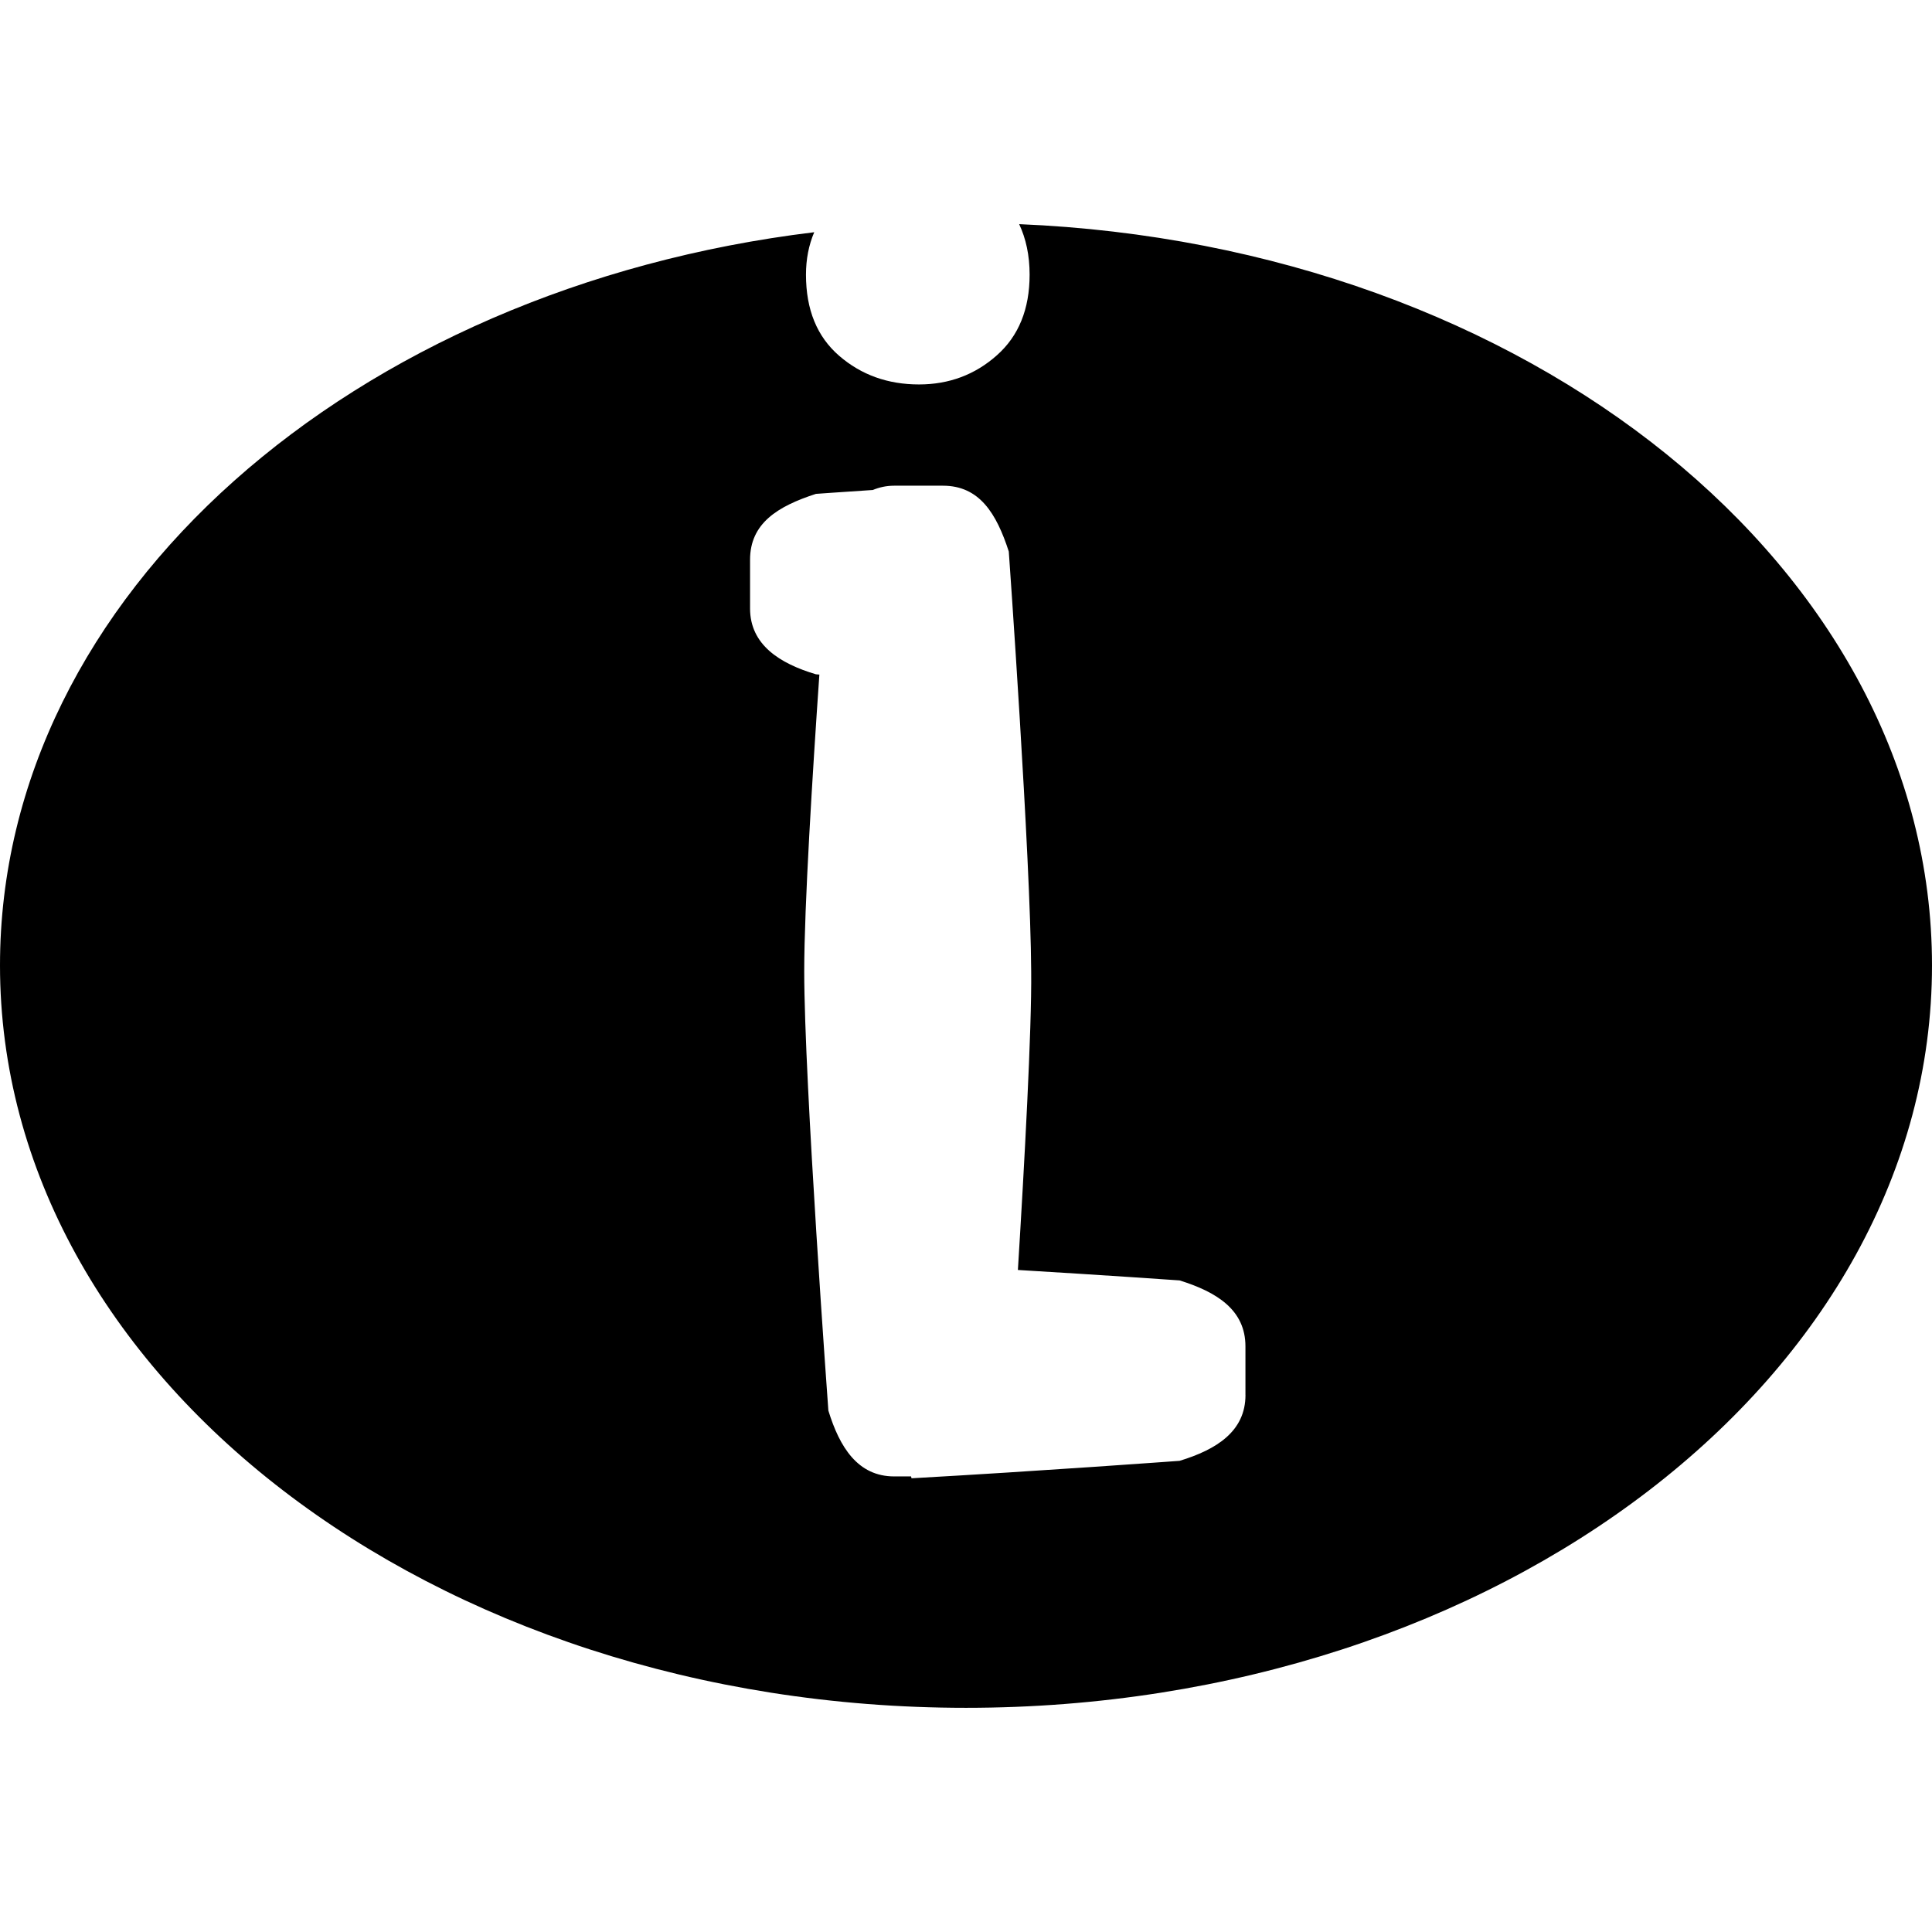
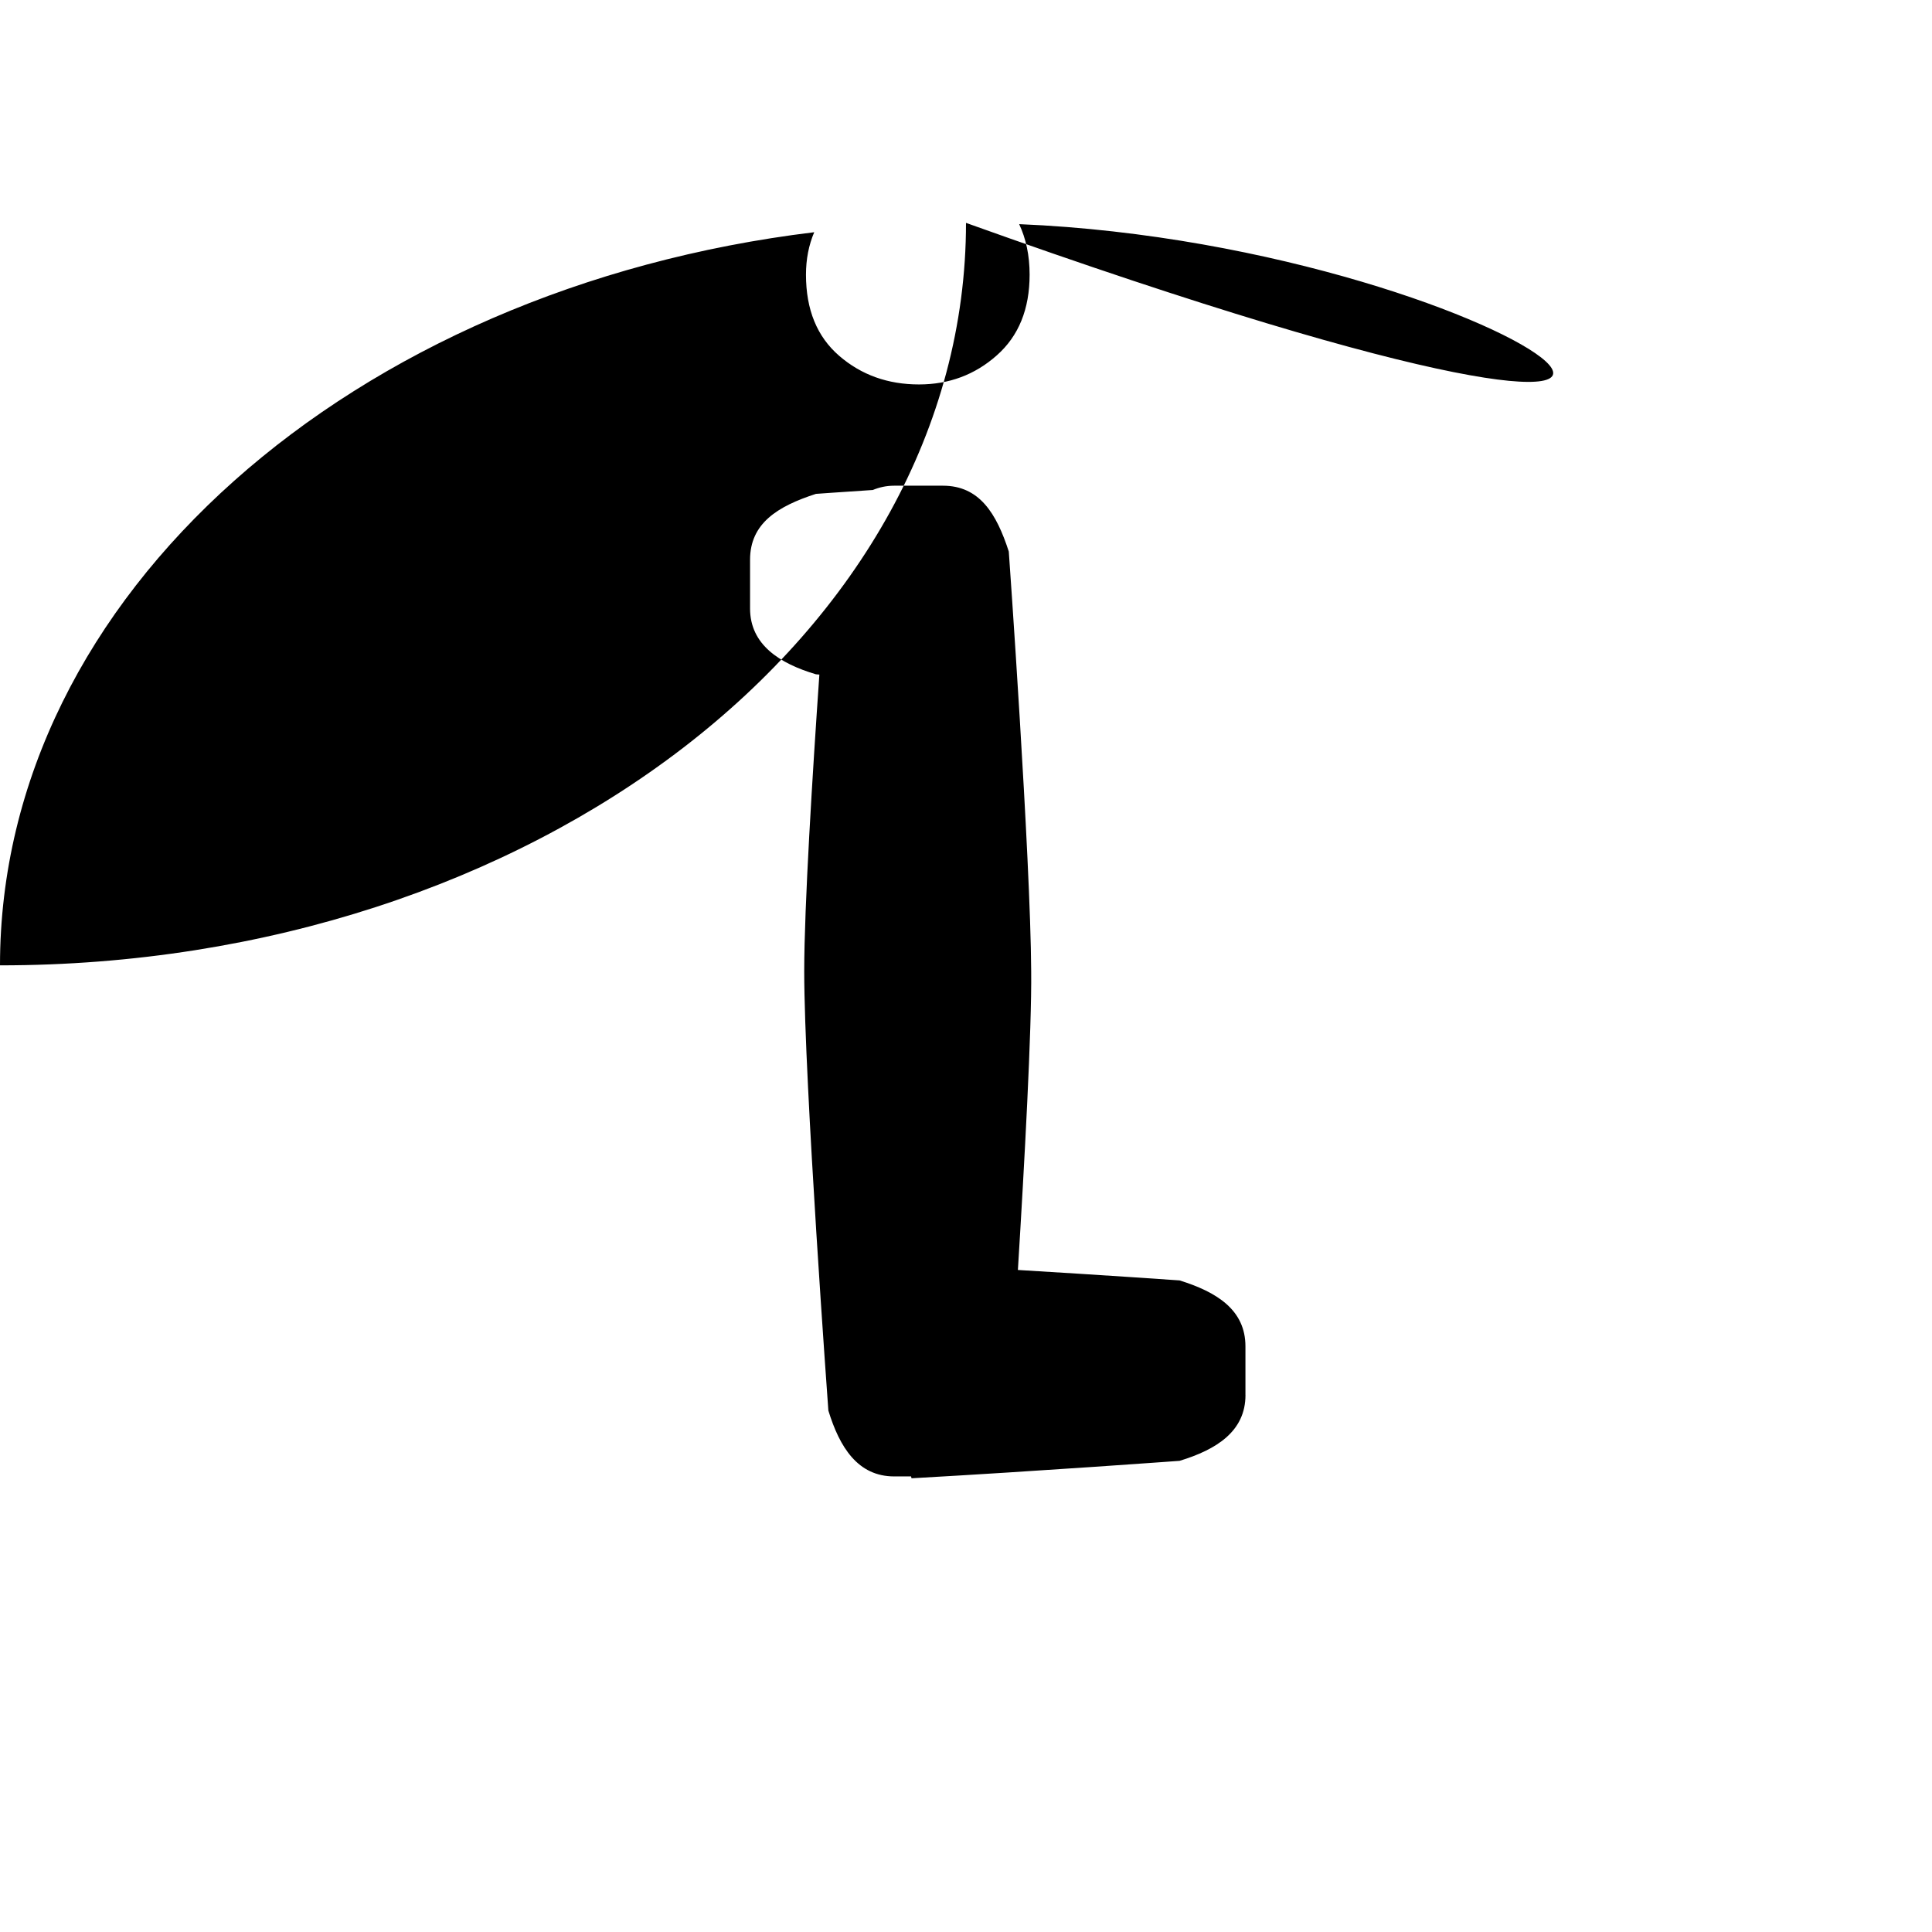
<svg xmlns="http://www.w3.org/2000/svg" fill="#000000" version="1.1" id="Capa_1" width="800px" height="800px" viewBox="0 0 56.25 56.25" xml:space="preserve">
  <g>
-     <path d="M29.673,6.526c0.196,0.418,0.304,0.903,0.304,1.471c0,1.002-0.318,1.785-0.955,2.349c-0.635,0.565-1.392,0.847-2.265,0.847   c-0.906,0-1.681-0.277-2.325-0.834c-0.645-0.558-0.966-1.344-0.966-2.361c0-0.452,0.081-0.863,0.24-1.237   C10.273,8.388,0,17.324,0,28.106c0,11.939,12.592,21.617,28.125,21.617c15.533,0,28.125-9.678,28.125-21.617   C56.25,16.567,44.486,7.144,29.673,6.526z M36.262,40.615c0,1.06-0.846,1.59-1.918,1.917c0,0-4.08,0.3-7.805,0.508l-0.013-0.054   h-0.49c-1.059,0-1.59-0.847-1.918-1.917c0,0-0.703-9.596-0.703-12.791c0-1.874,0.241-5.75,0.441-8.638   c-0.06-0.004-0.1-0.008-0.1-0.008c-1.051-0.313-1.918-0.858-1.918-1.917v-1.417c0-1.06,0.8-1.557,1.918-1.919   c0,0,0.649-0.047,1.655-0.113c0.187-0.077,0.391-0.125,0.625-0.125h1.417c1.059,0,1.557,0.8,1.918,1.917   c0,0,0.636,8.928,0.652,12.22c0.019,1.684-0.198,5.63-0.387,8.697c2.575,0.154,4.707,0.304,4.707,0.304   c1.082,0.336,1.918,0.858,1.918,1.919V40.615L36.262,40.615z" />
+     <path d="M29.673,6.526c0.196,0.418,0.304,0.903,0.304,1.471c0,1.002-0.318,1.785-0.955,2.349c-0.635,0.565-1.392,0.847-2.265,0.847   c-0.906,0-1.681-0.277-2.325-0.834c-0.645-0.558-0.966-1.344-0.966-2.361c0-0.452,0.081-0.863,0.24-1.237   C10.273,8.388,0,17.324,0,28.106c15.533,0,28.125-9.678,28.125-21.617   C56.25,16.567,44.486,7.144,29.673,6.526z M36.262,40.615c0,1.06-0.846,1.59-1.918,1.917c0,0-4.08,0.3-7.805,0.508l-0.013-0.054   h-0.49c-1.059,0-1.59-0.847-1.918-1.917c0,0-0.703-9.596-0.703-12.791c0-1.874,0.241-5.75,0.441-8.638   c-0.06-0.004-0.1-0.008-0.1-0.008c-1.051-0.313-1.918-0.858-1.918-1.917v-1.417c0-1.06,0.8-1.557,1.918-1.919   c0,0,0.649-0.047,1.655-0.113c0.187-0.077,0.391-0.125,0.625-0.125h1.417c1.059,0,1.557,0.8,1.918,1.917   c0,0,0.636,8.928,0.652,12.22c0.019,1.684-0.198,5.63-0.387,8.697c2.575,0.154,4.707,0.304,4.707,0.304   c1.082,0.336,1.918,0.858,1.918,1.919V40.615L36.262,40.615z" />
  </g>
</svg>